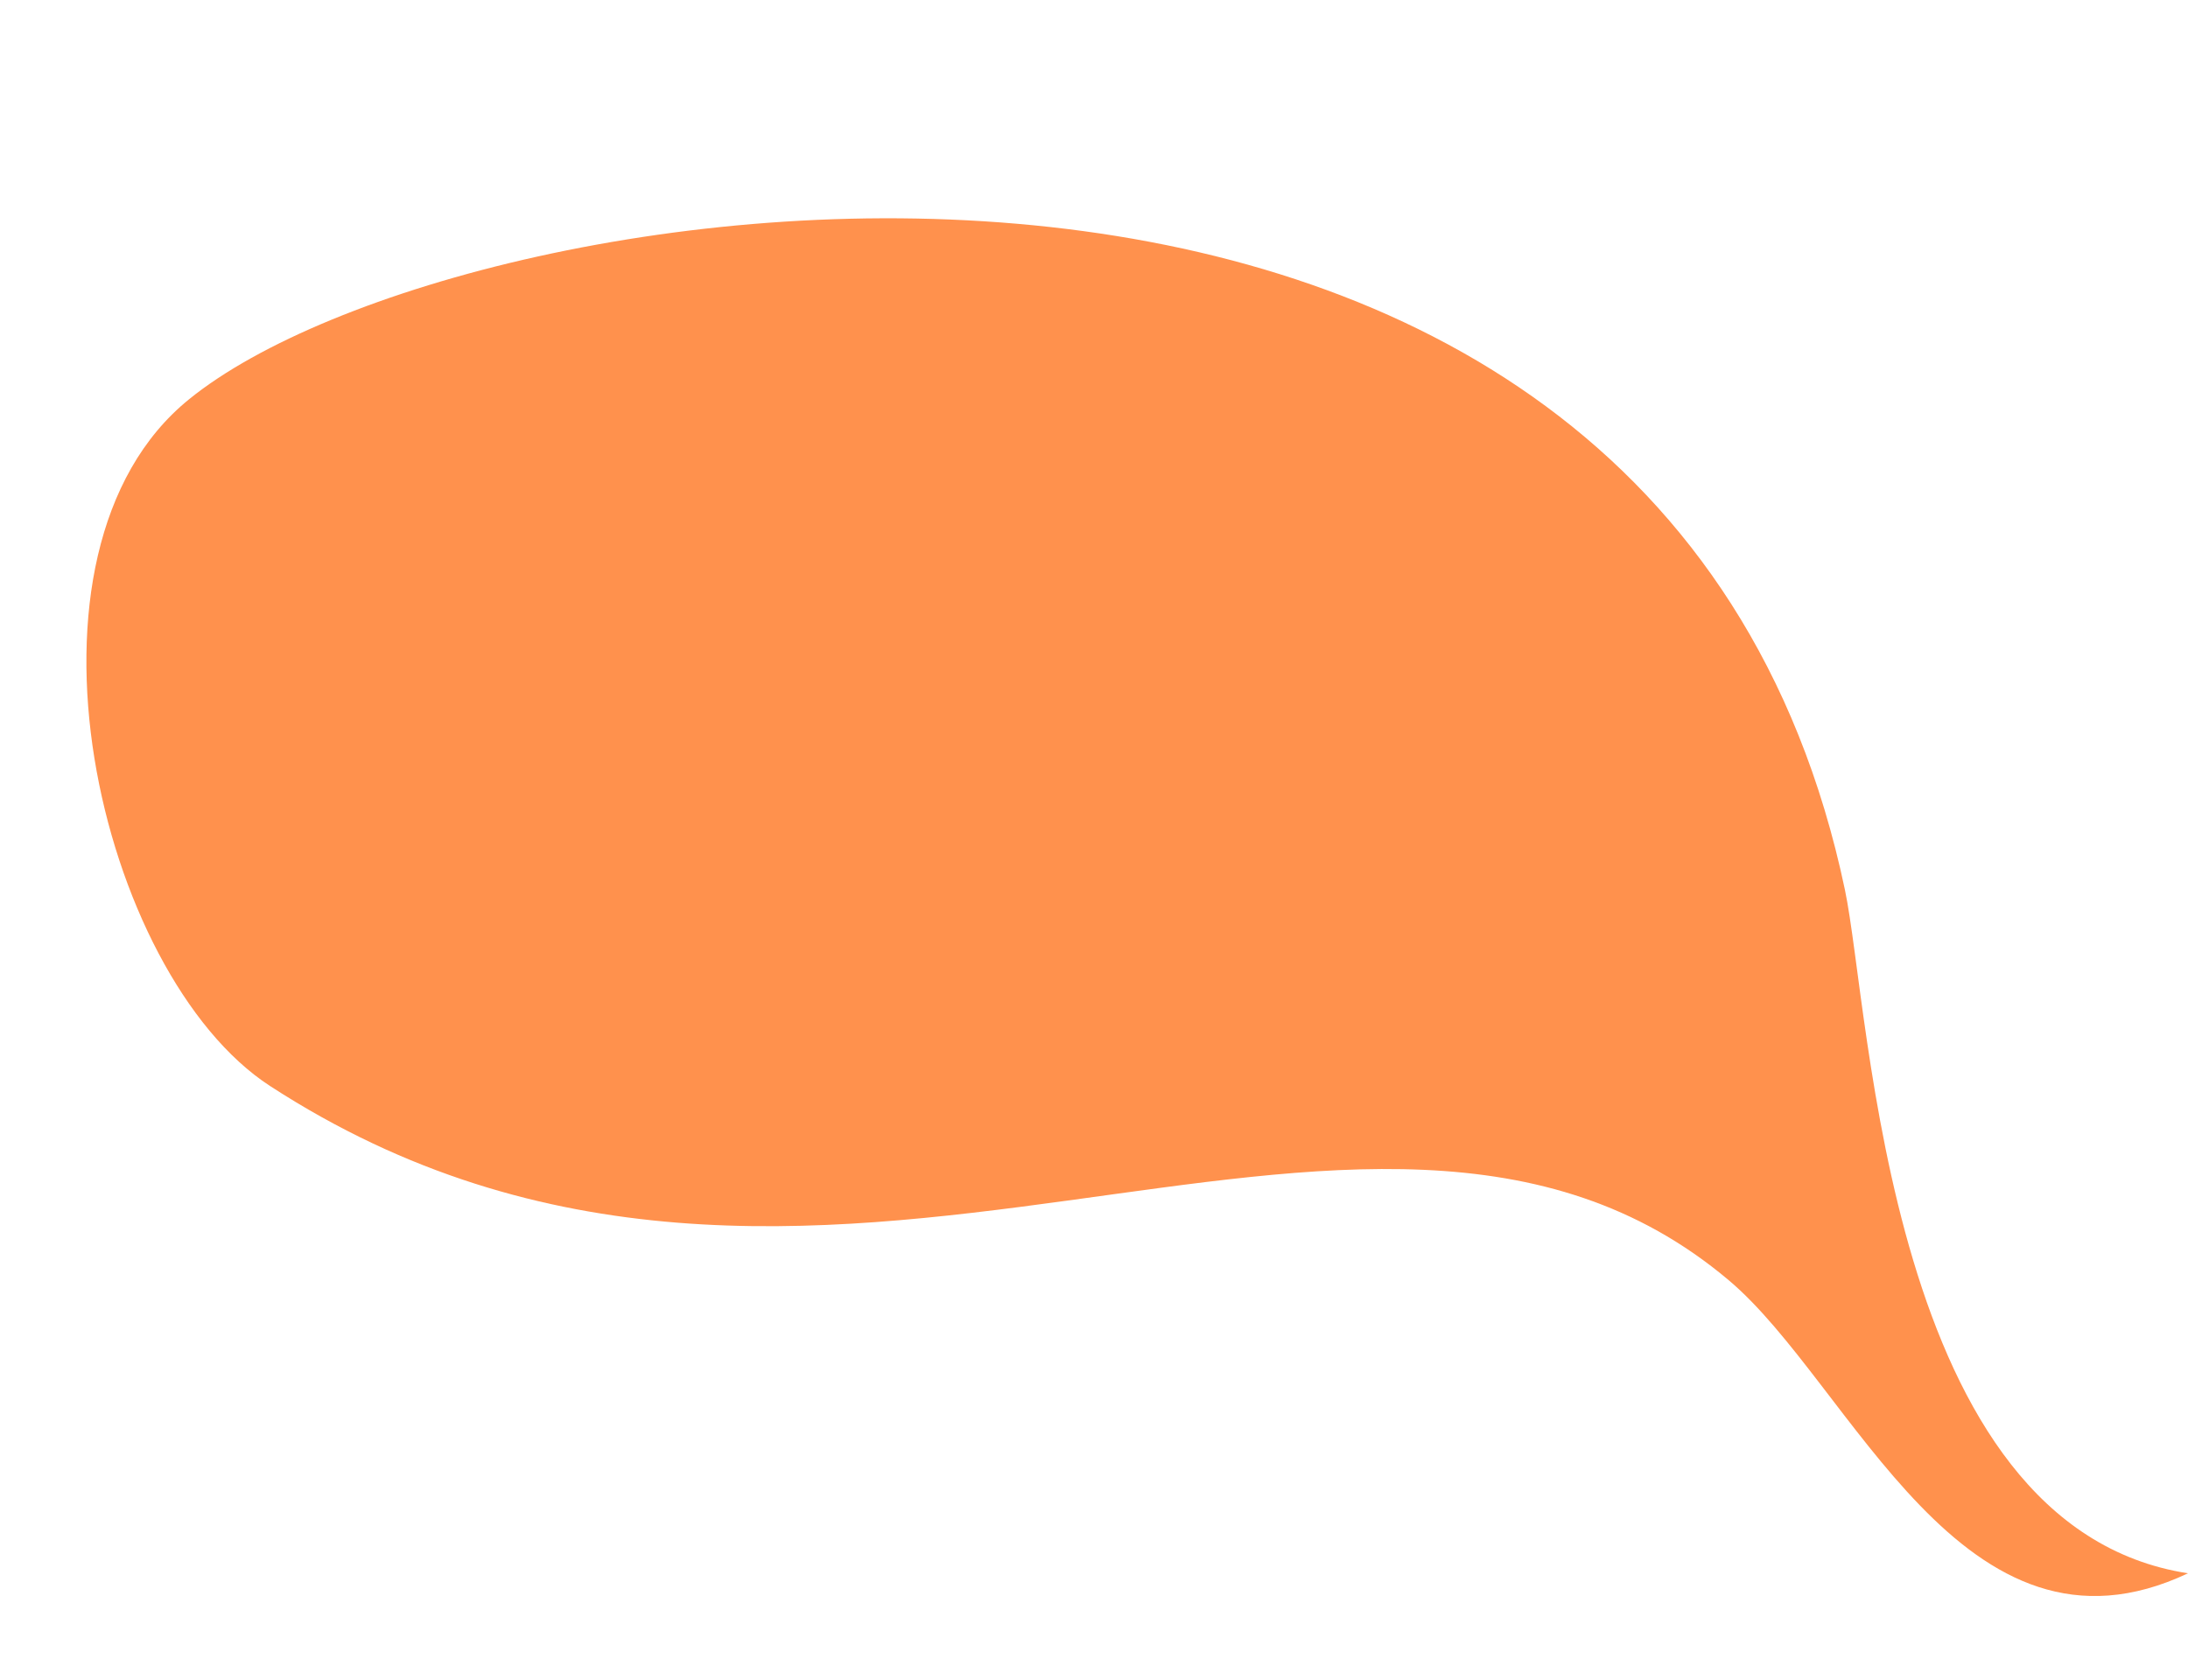
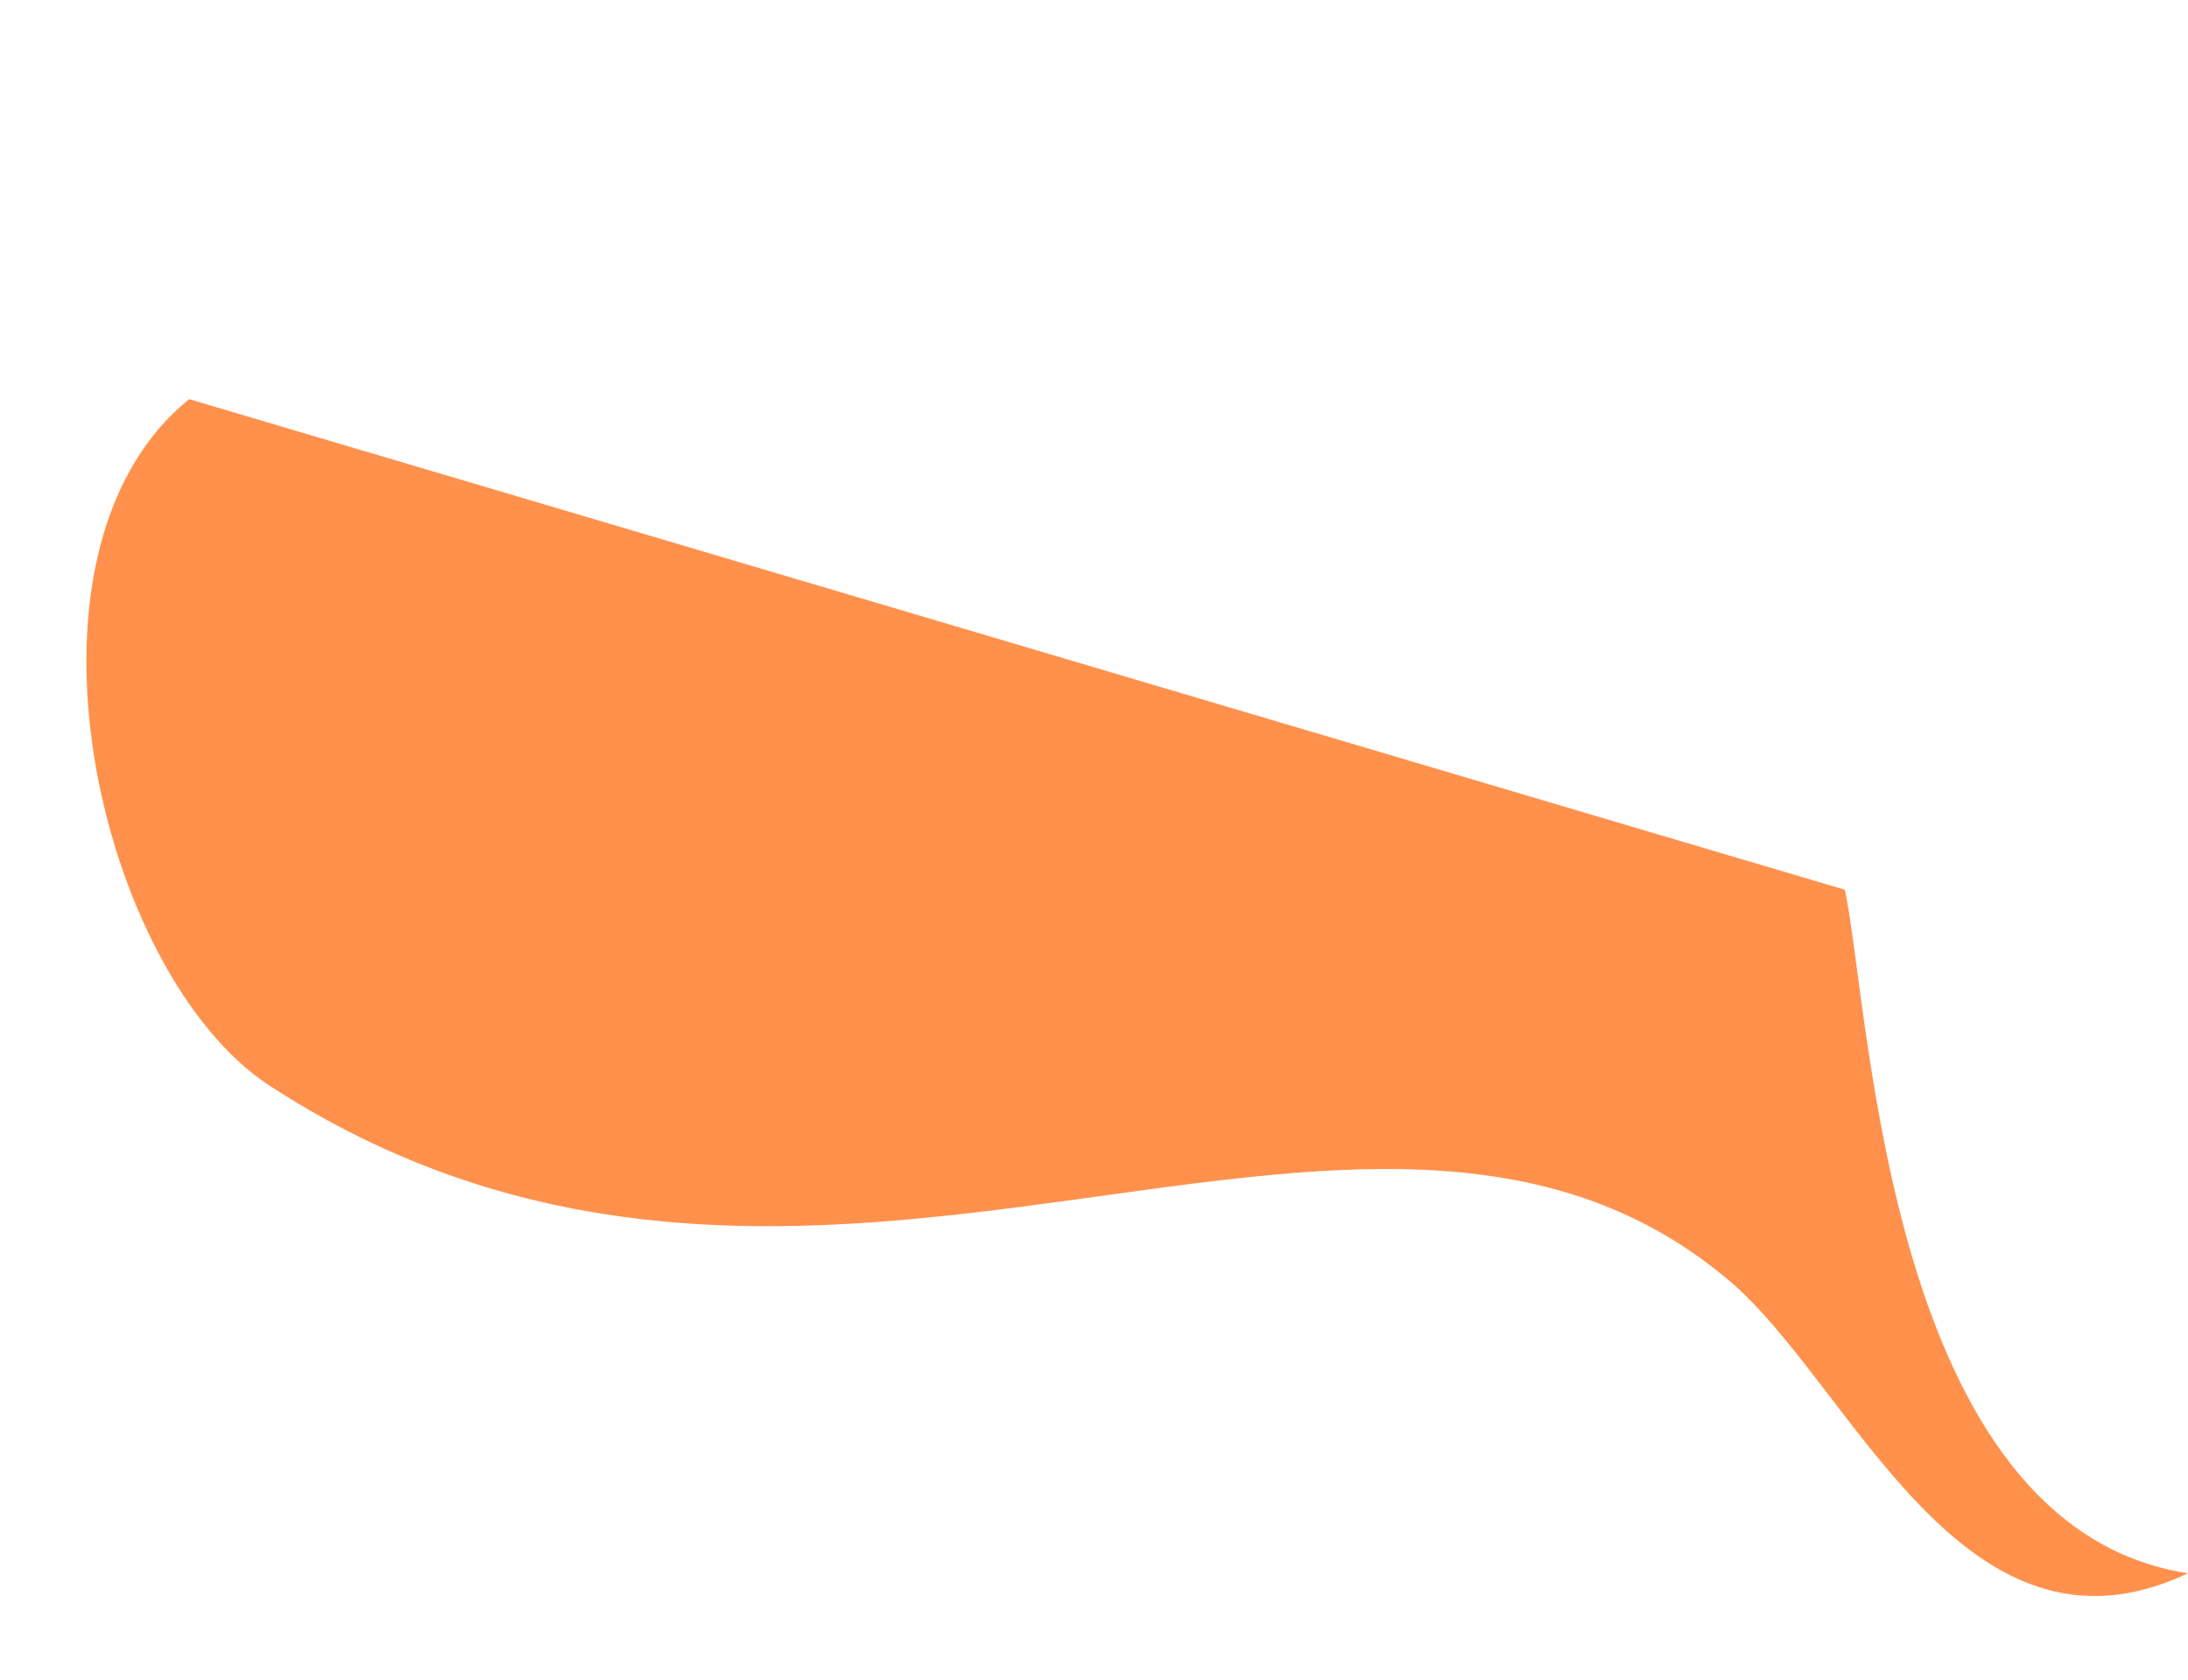
<svg xmlns="http://www.w3.org/2000/svg" fill="#000000" height="143.9" preserveAspectRatio="xMidYMid meet" version="1" viewBox="-7.4 -18.7 187.4 143.9" width="187.4" zoomAndPan="magnify">
  <g id="change1_1">
-     <path clip-rule="evenodd" d="M8.803,15.496c-16.206,13.107-7.747,49.313,6.928,58.841 c46.784,30.382,93.639-9.742,124.929,16.634c10.543,8.869,20.035,34.229,39.34,25.111c-25.805-3.989-27.159-47.977-29.385-58.556 C134.57-18.715,32.4-3.631,8.803,15.496L8.803,15.496z" fill="#ff914d" fill-rule="evenodd" />
+     <path clip-rule="evenodd" d="M8.803,15.496c-16.206,13.107-7.747,49.313,6.928,58.841 c46.784,30.382,93.639-9.742,124.929,16.634c10.543,8.869,20.035,34.229,39.34,25.111c-25.805-3.989-27.159-47.977-29.385-58.556 L8.803,15.496z" fill="#ff914d" fill-rule="evenodd" />
  </g>
</svg>